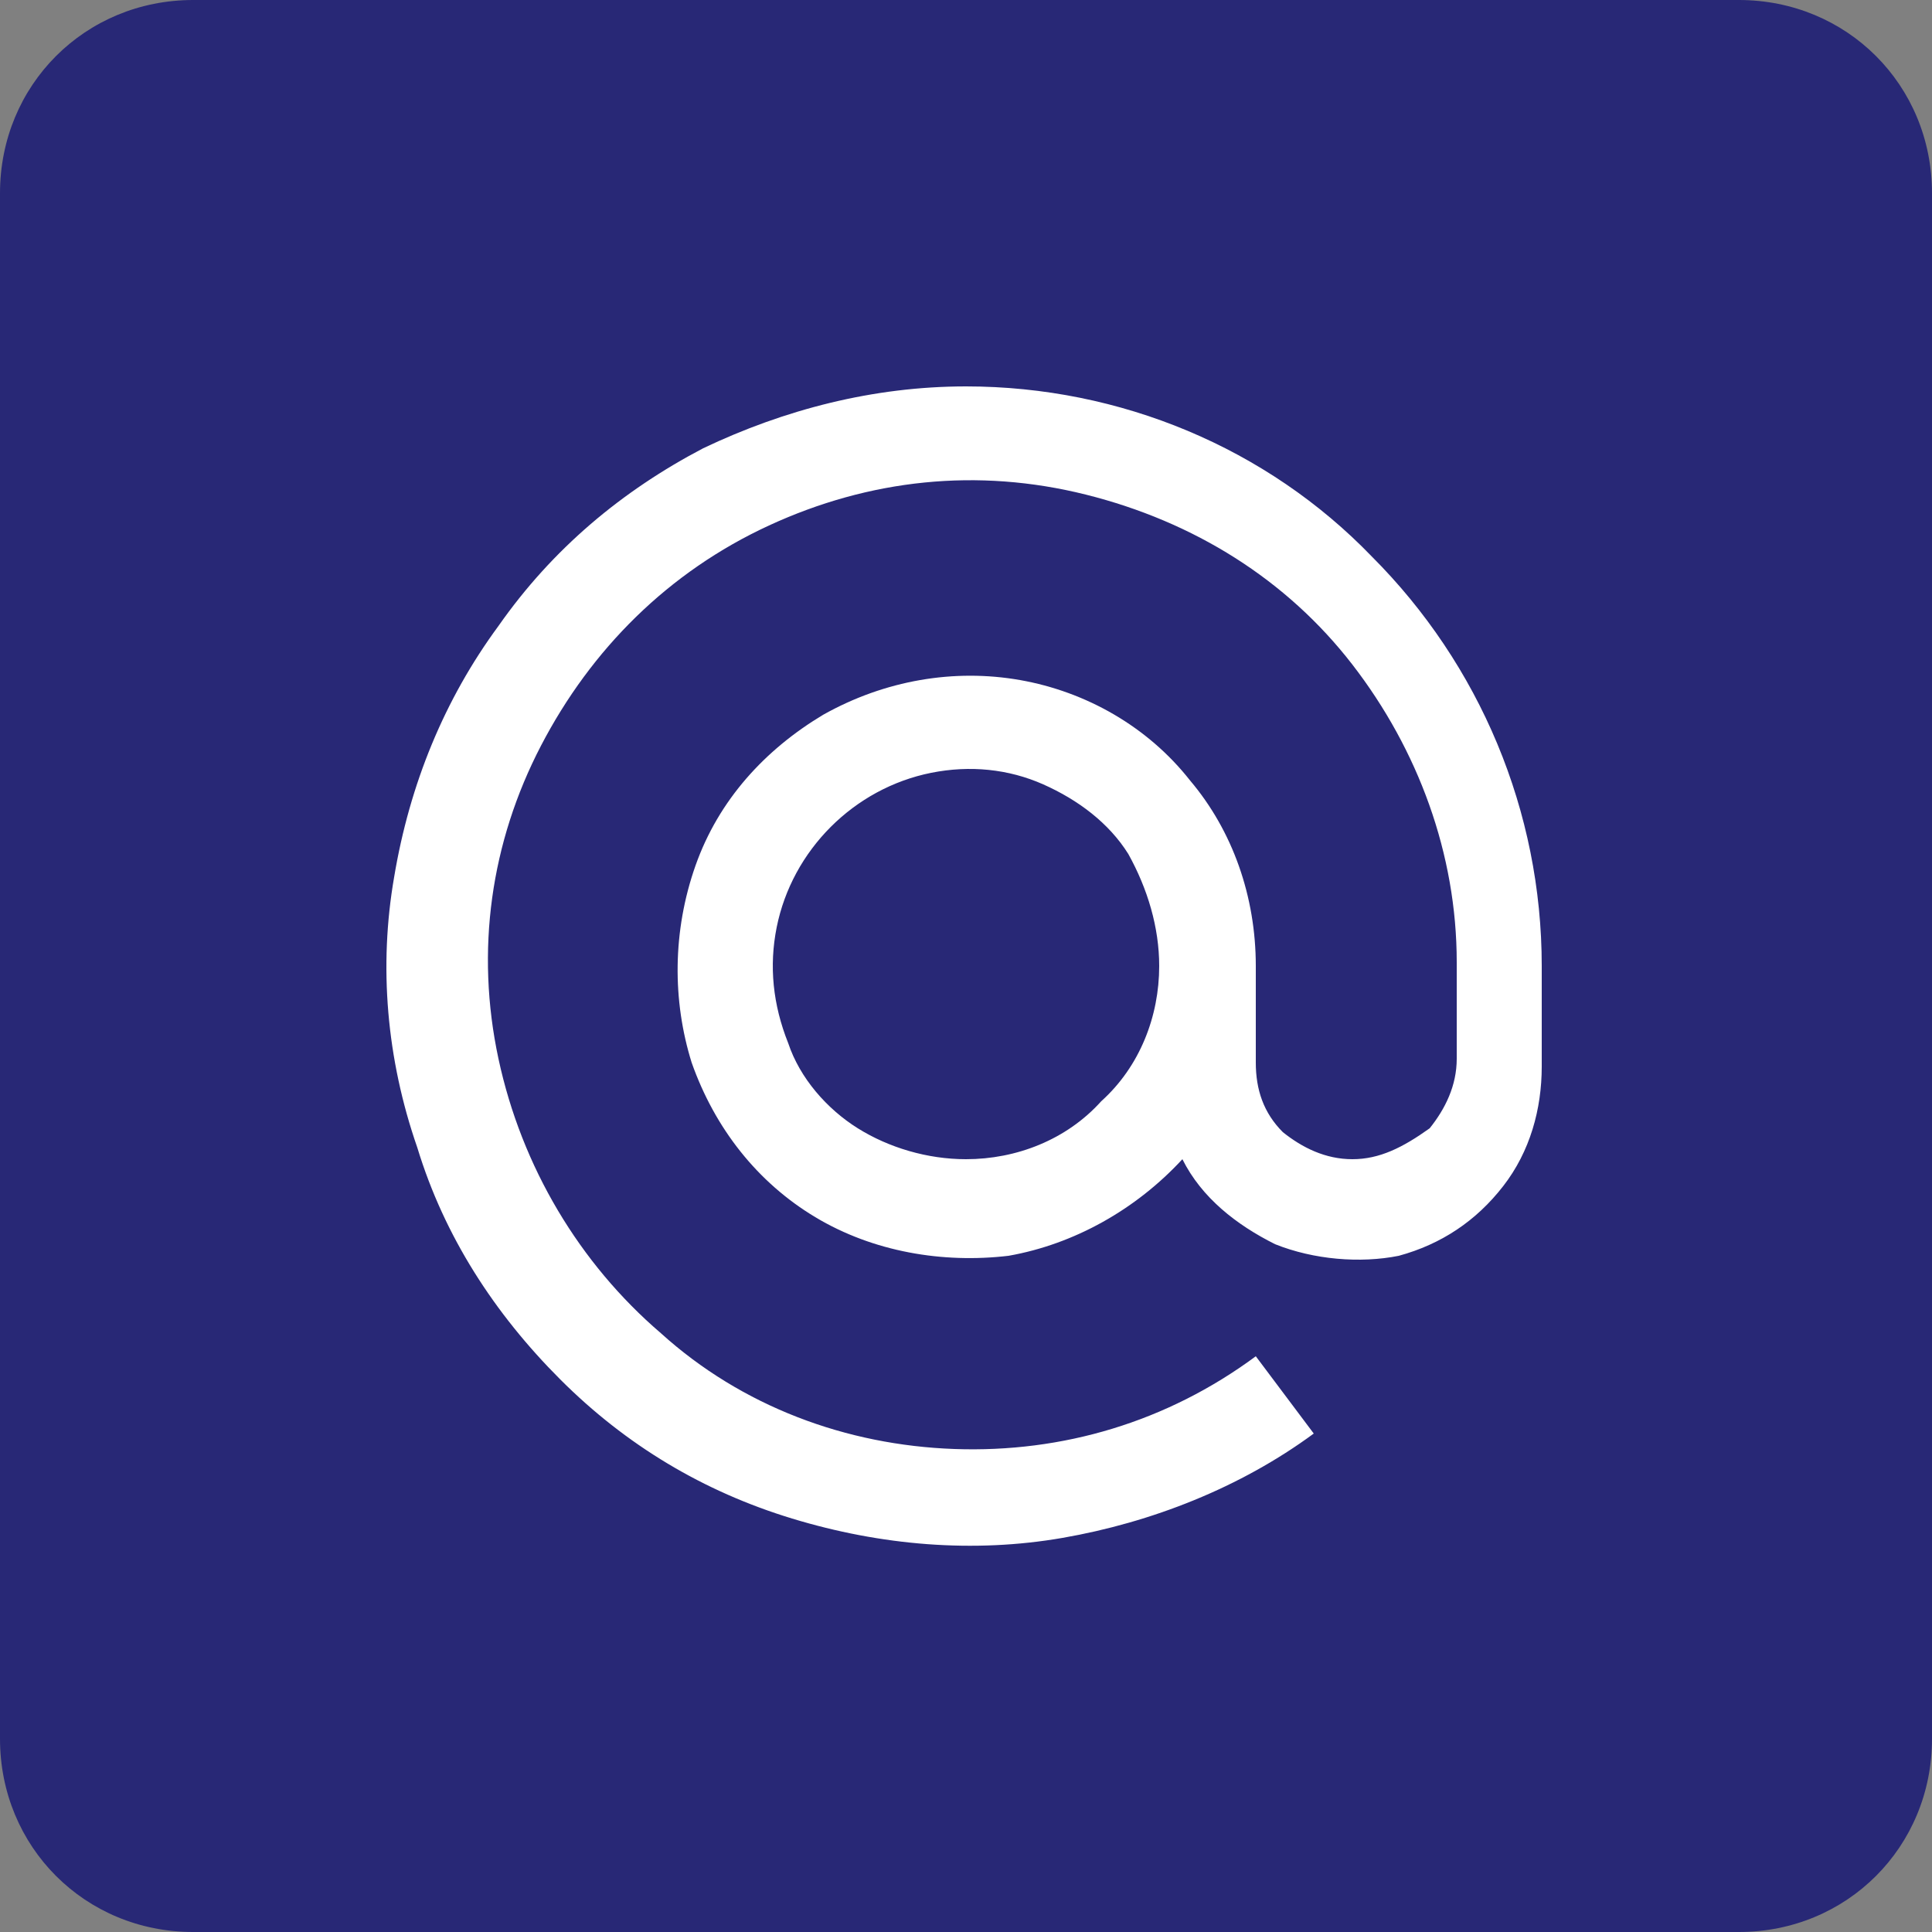
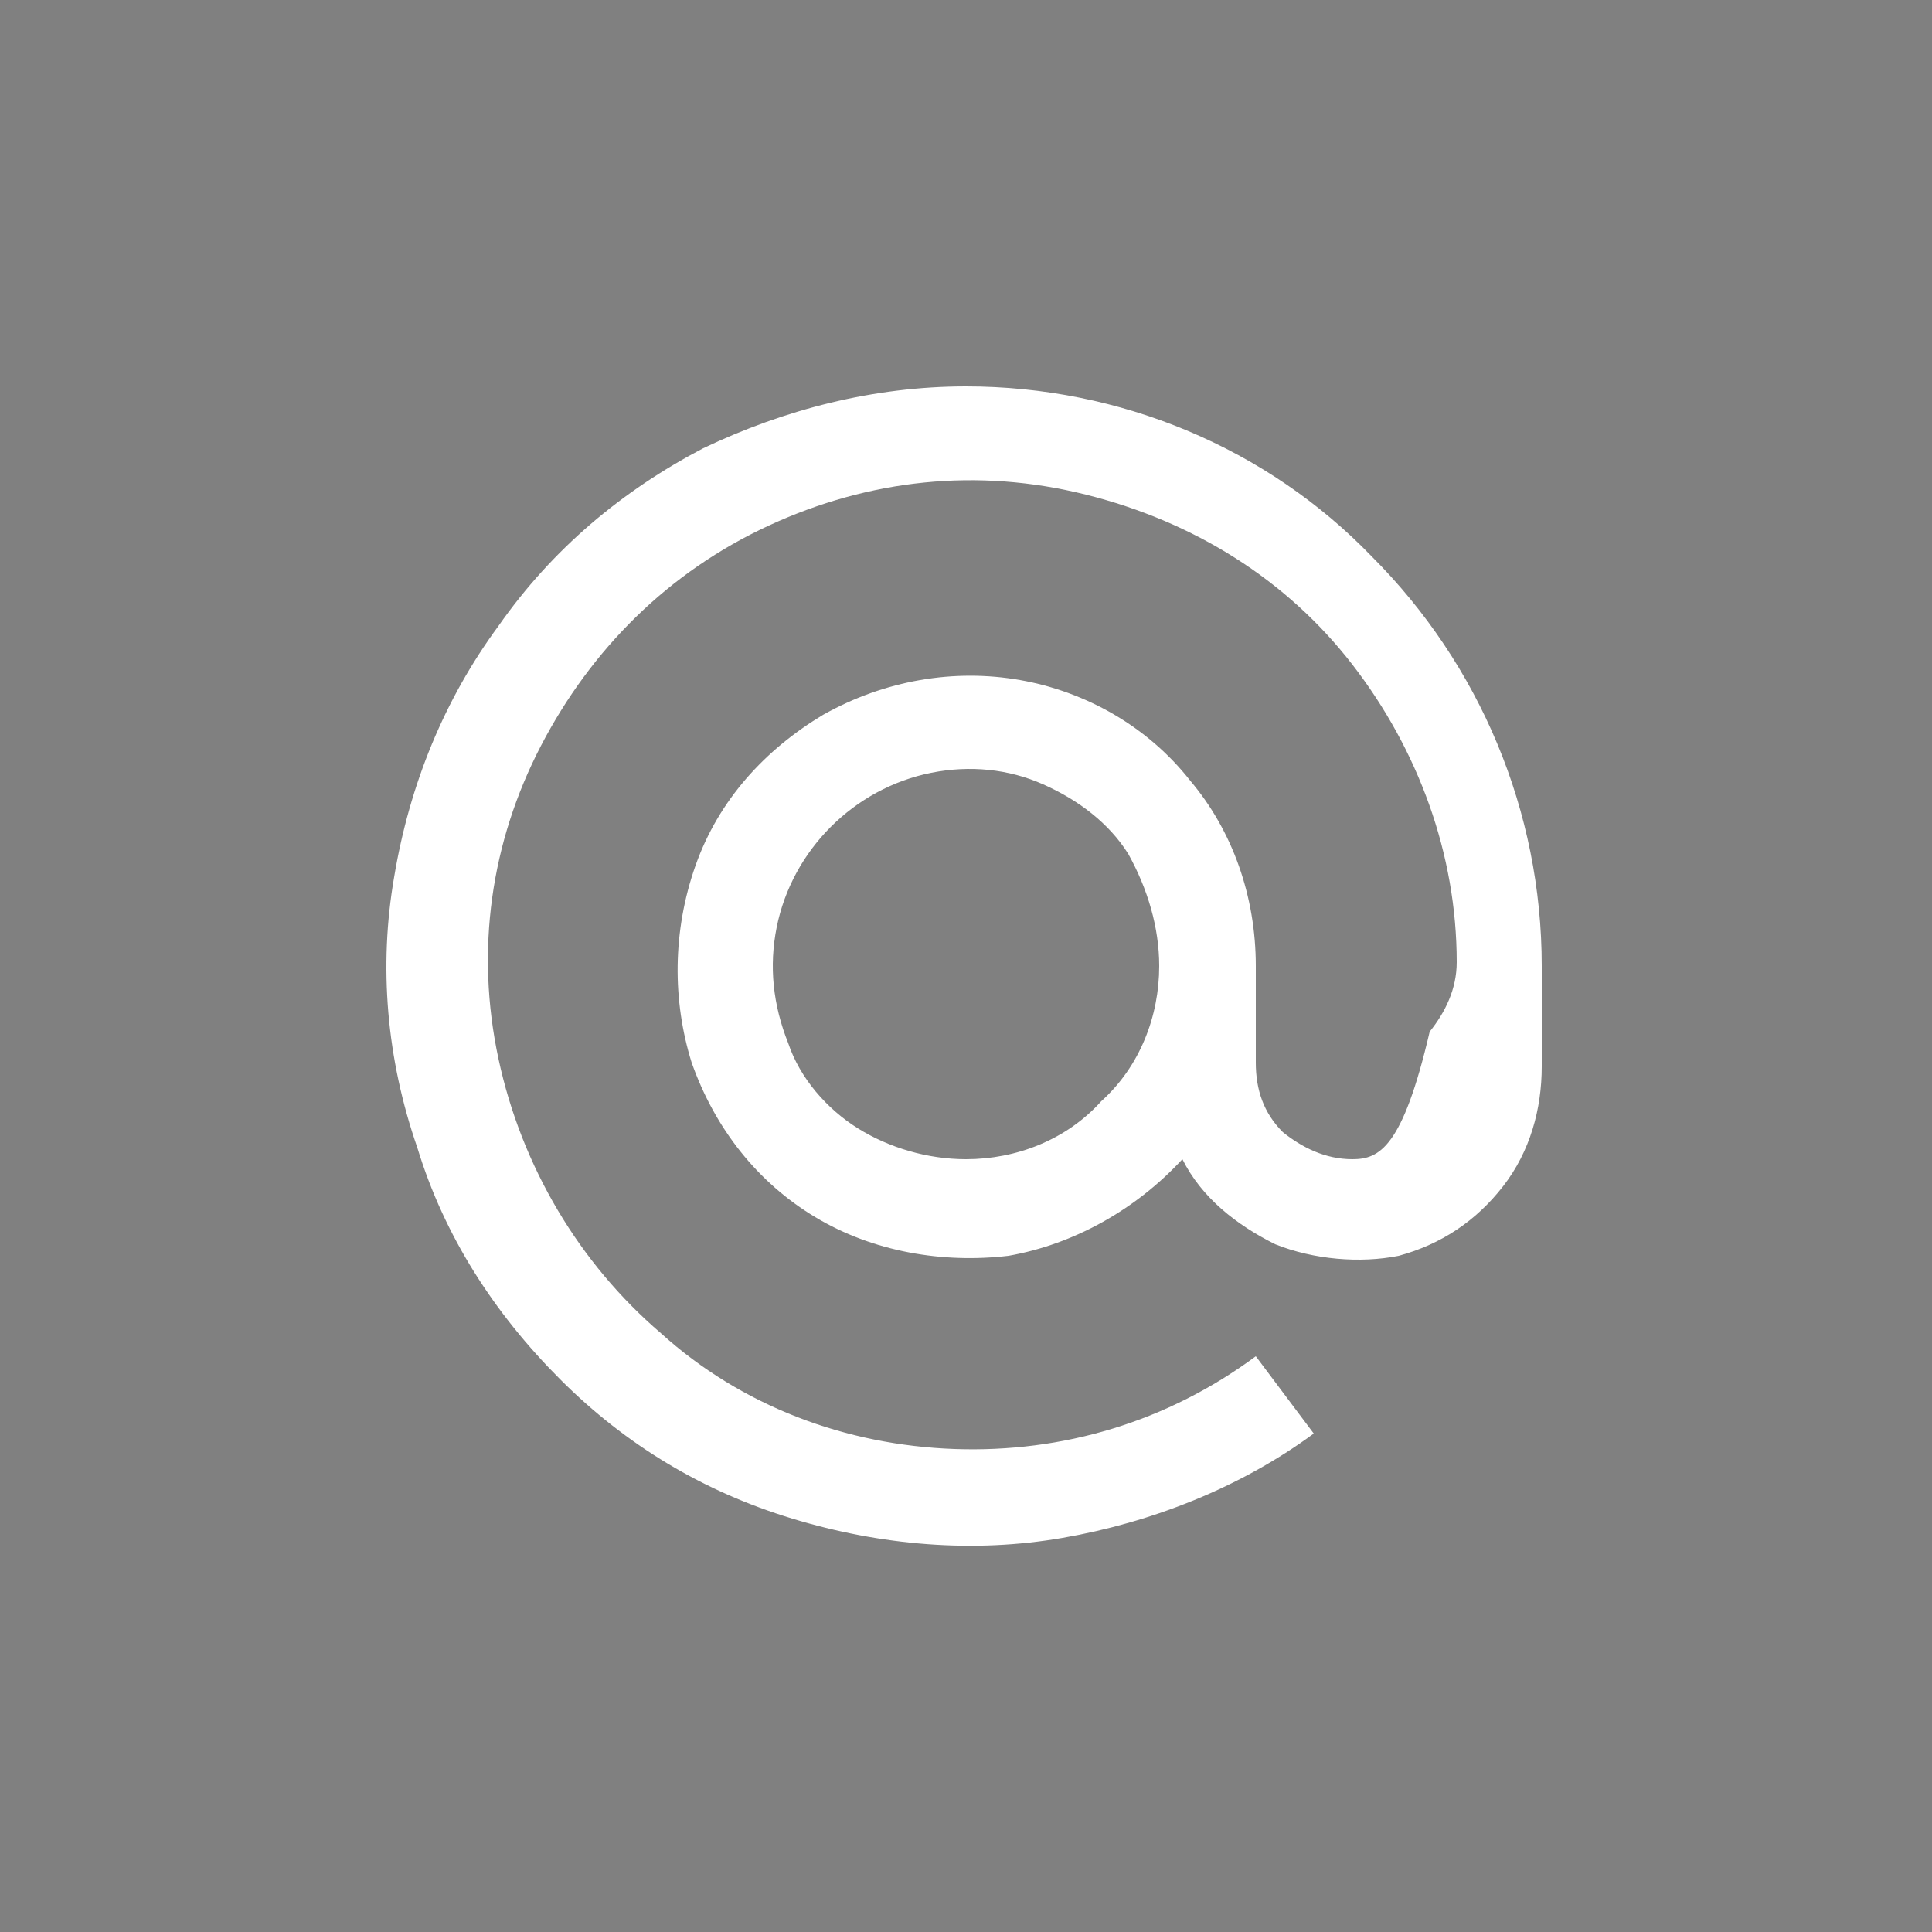
<svg xmlns="http://www.w3.org/2000/svg" version="1.1" id="Layer_1" x="0px" y="0px" viewBox="0 0 50 50" style="enable-background:new 0 0 50 50;" xml:space="preserve">
  <rect x="0" y="0" width="50" height="50" fill="#808080" stroke="none" />
  <style type="text/css">
	.st0{fill:#282876;}
	.st1{fill:#FFFFFF;}
</style>
-   <path class="st0" d="M5,0h40c2.8,0,5,2.2,5,5v40c0,2.8-2.2,5-5,5H5c-2.8,0-5-2.2-5-5V5C0,2.2,2.2,0,5,0z" />
-   <path class="st1" d="M25,10c-2.4,0-4.7,0.6-6.8,1.6c-2.1,1.1-3.9,2.6-5.3,4.6c-1.4,1.9-2.3,4.1-2.7,6.5c-0.4,2.3-0.2,4.7,0.6,7  c0.7,2.3,2,4.3,3.7,6c1.7,1.7,3.7,2.9,6,3.6c2.3,0.7,4.7,0.9,7,0.5s4.6-1.3,6.5-2.7l-1.5-2c-2.3,1.7-5,2.5-7.8,2.4  c-2.8-0.1-5.5-1.1-7.6-3c-2.1-1.8-3.6-4.3-4.2-7.1c-0.6-2.8-0.2-5.6,1.1-8.1s3.3-4.5,5.9-5.7s5.4-1.5,8.2-0.8s5.2,2.2,6.9,4.4  c1.7,2.2,2.7,4.9,2.7,7.7v2.5c0,0.7-0.3,1.3-0.7,1.8C36.3,29.7,35.7,30,35,30c-0.7,0-1.3-0.3-1.8-0.7c-0.5-0.5-0.7-1.1-0.7-1.8V25  c0-1.8-0.6-3.5-1.7-4.8c-1.1-1.4-2.7-2.3-4.4-2.6c-1.7-0.3-3.5,0-5.1,0.9c-1.5,0.9-2.7,2.2-3.3,3.9s-0.6,3.5-0.1,5.1  c0.6,1.7,1.7,3.1,3.2,4c1.5,0.9,3.3,1.2,5,1c1.7-0.3,3.3-1.2,4.5-2.5c0.5,1,1.4,1.7,2.4,2.2c1,0.4,2.2,0.5,3.2,0.3  c1.1-0.3,2-0.9,2.7-1.8c0.7-0.9,1-2,1-3.1V25c0-4-1.6-7.8-4.4-10.6C32.8,11.6,29,10,25,10z M25,30c-1,0-2-0.3-2.8-0.8  c-0.8-0.5-1.5-1.3-1.8-2.2C20,26,19.9,25,20.1,24c0.2-1,0.7-1.9,1.4-2.6c0.7-0.7,1.6-1.2,2.6-1.4c1-0.2,2-0.1,2.9,0.3  c0.9,0.4,1.7,1,2.2,1.8C29.7,23,30,24,30,25c0,1.3-0.5,2.6-1.5,3.5C27.6,29.5,26.3,30,25,30z" />
+   <path class="st1" d="M25,10c-2.4,0-4.7,0.6-6.8,1.6c-2.1,1.1-3.9,2.6-5.3,4.6c-1.4,1.9-2.3,4.1-2.7,6.5c-0.4,2.3-0.2,4.7,0.6,7  c0.7,2.3,2,4.3,3.7,6c1.7,1.7,3.7,2.9,6,3.6c2.3,0.7,4.7,0.9,7,0.5s4.6-1.3,6.5-2.7l-1.5-2c-2.3,1.7-5,2.5-7.8,2.4  c-2.8-0.1-5.5-1.1-7.6-3c-2.1-1.8-3.6-4.3-4.2-7.1c-0.6-2.8-0.2-5.6,1.1-8.1s3.3-4.5,5.9-5.7s5.4-1.5,8.2-0.8s5.2,2.2,6.9,4.4  c1.7,2.2,2.7,4.9,2.7,7.7c0,0.7-0.3,1.3-0.7,1.8C36.3,29.7,35.7,30,35,30c-0.7,0-1.3-0.3-1.8-0.7c-0.5-0.5-0.7-1.1-0.7-1.8V25  c0-1.8-0.6-3.5-1.7-4.8c-1.1-1.4-2.7-2.3-4.4-2.6c-1.7-0.3-3.5,0-5.1,0.9c-1.5,0.9-2.7,2.2-3.3,3.9s-0.6,3.5-0.1,5.1  c0.6,1.7,1.7,3.1,3.2,4c1.5,0.9,3.3,1.2,5,1c1.7-0.3,3.3-1.2,4.5-2.5c0.5,1,1.4,1.7,2.4,2.2c1,0.4,2.2,0.5,3.2,0.3  c1.1-0.3,2-0.9,2.7-1.8c0.7-0.9,1-2,1-3.1V25c0-4-1.6-7.8-4.4-10.6C32.8,11.6,29,10,25,10z M25,30c-1,0-2-0.3-2.8-0.8  c-0.8-0.5-1.5-1.3-1.8-2.2C20,26,19.9,25,20.1,24c0.2-1,0.7-1.9,1.4-2.6c0.7-0.7,1.6-1.2,2.6-1.4c1-0.2,2-0.1,2.9,0.3  c0.9,0.4,1.7,1,2.2,1.8C29.7,23,30,24,30,25c0,1.3-0.5,2.6-1.5,3.5C27.6,29.5,26.3,30,25,30z" />
</svg>